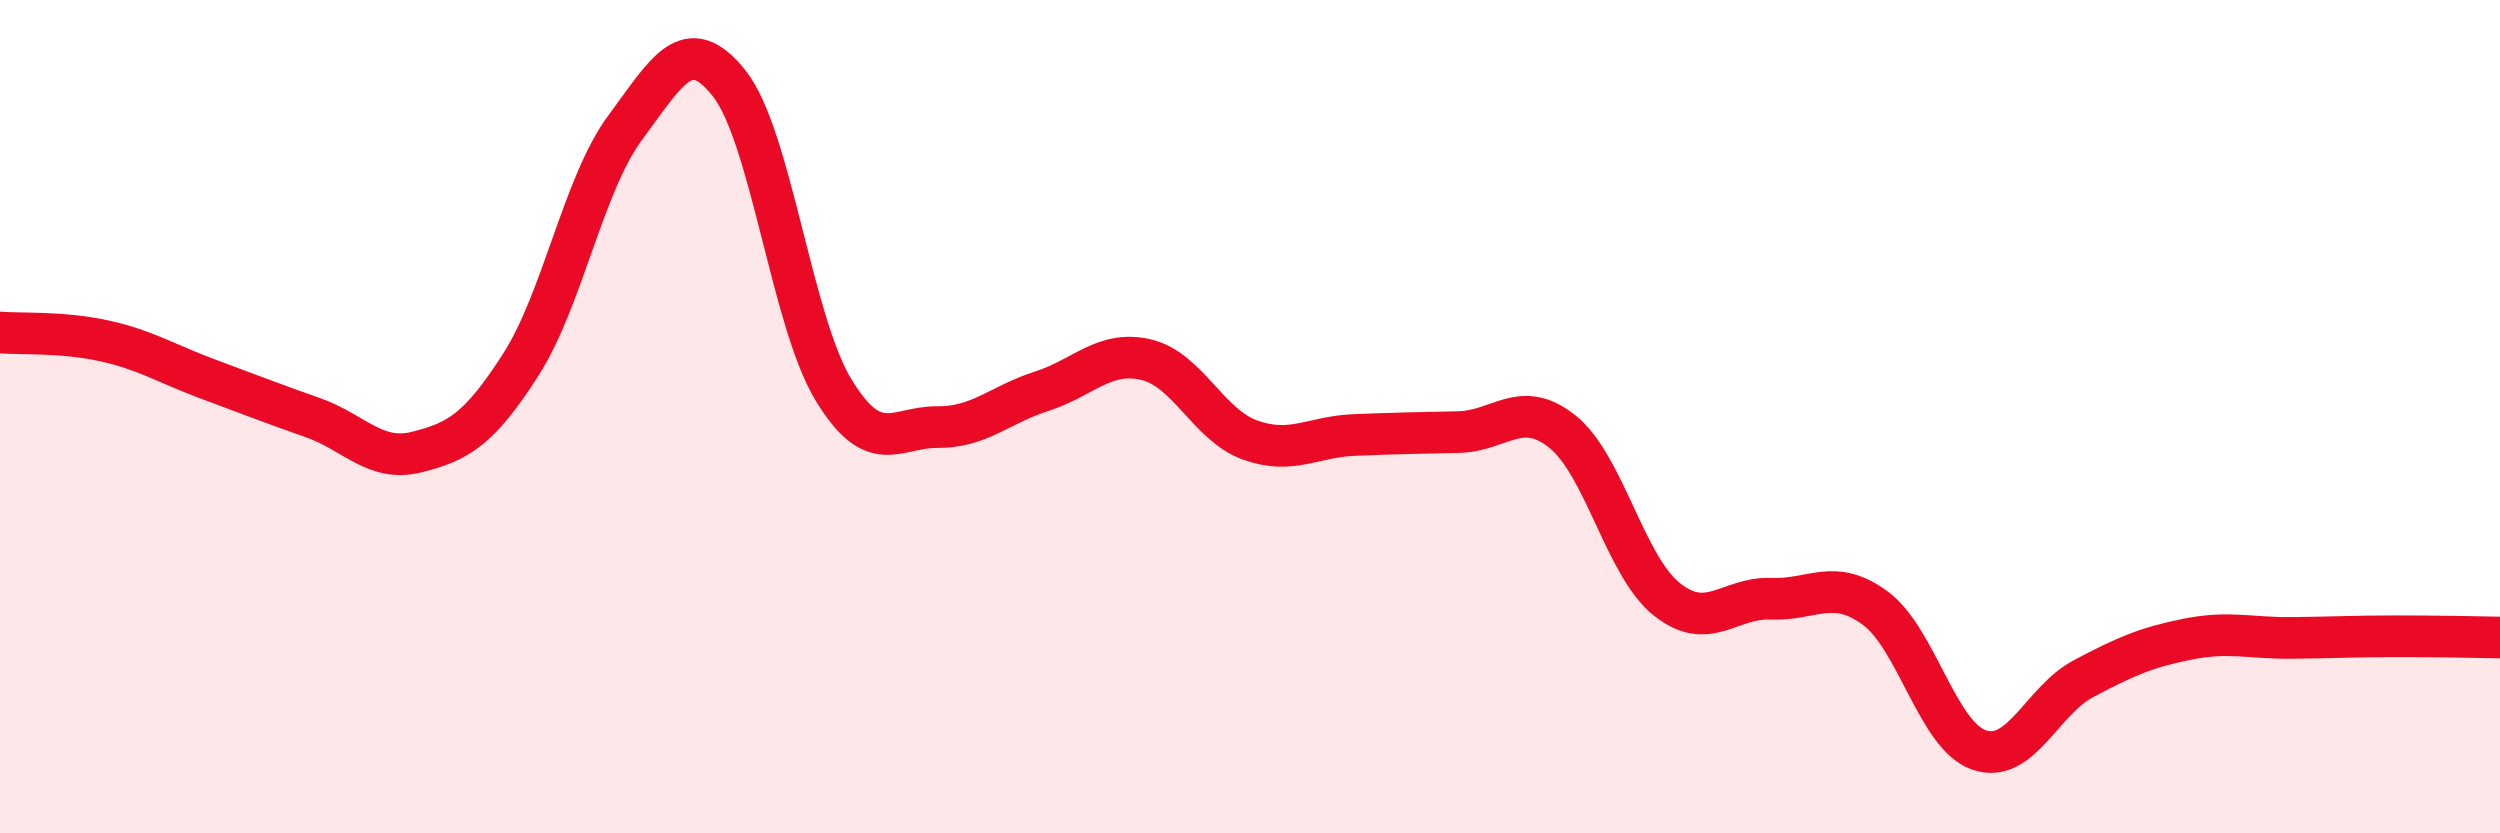
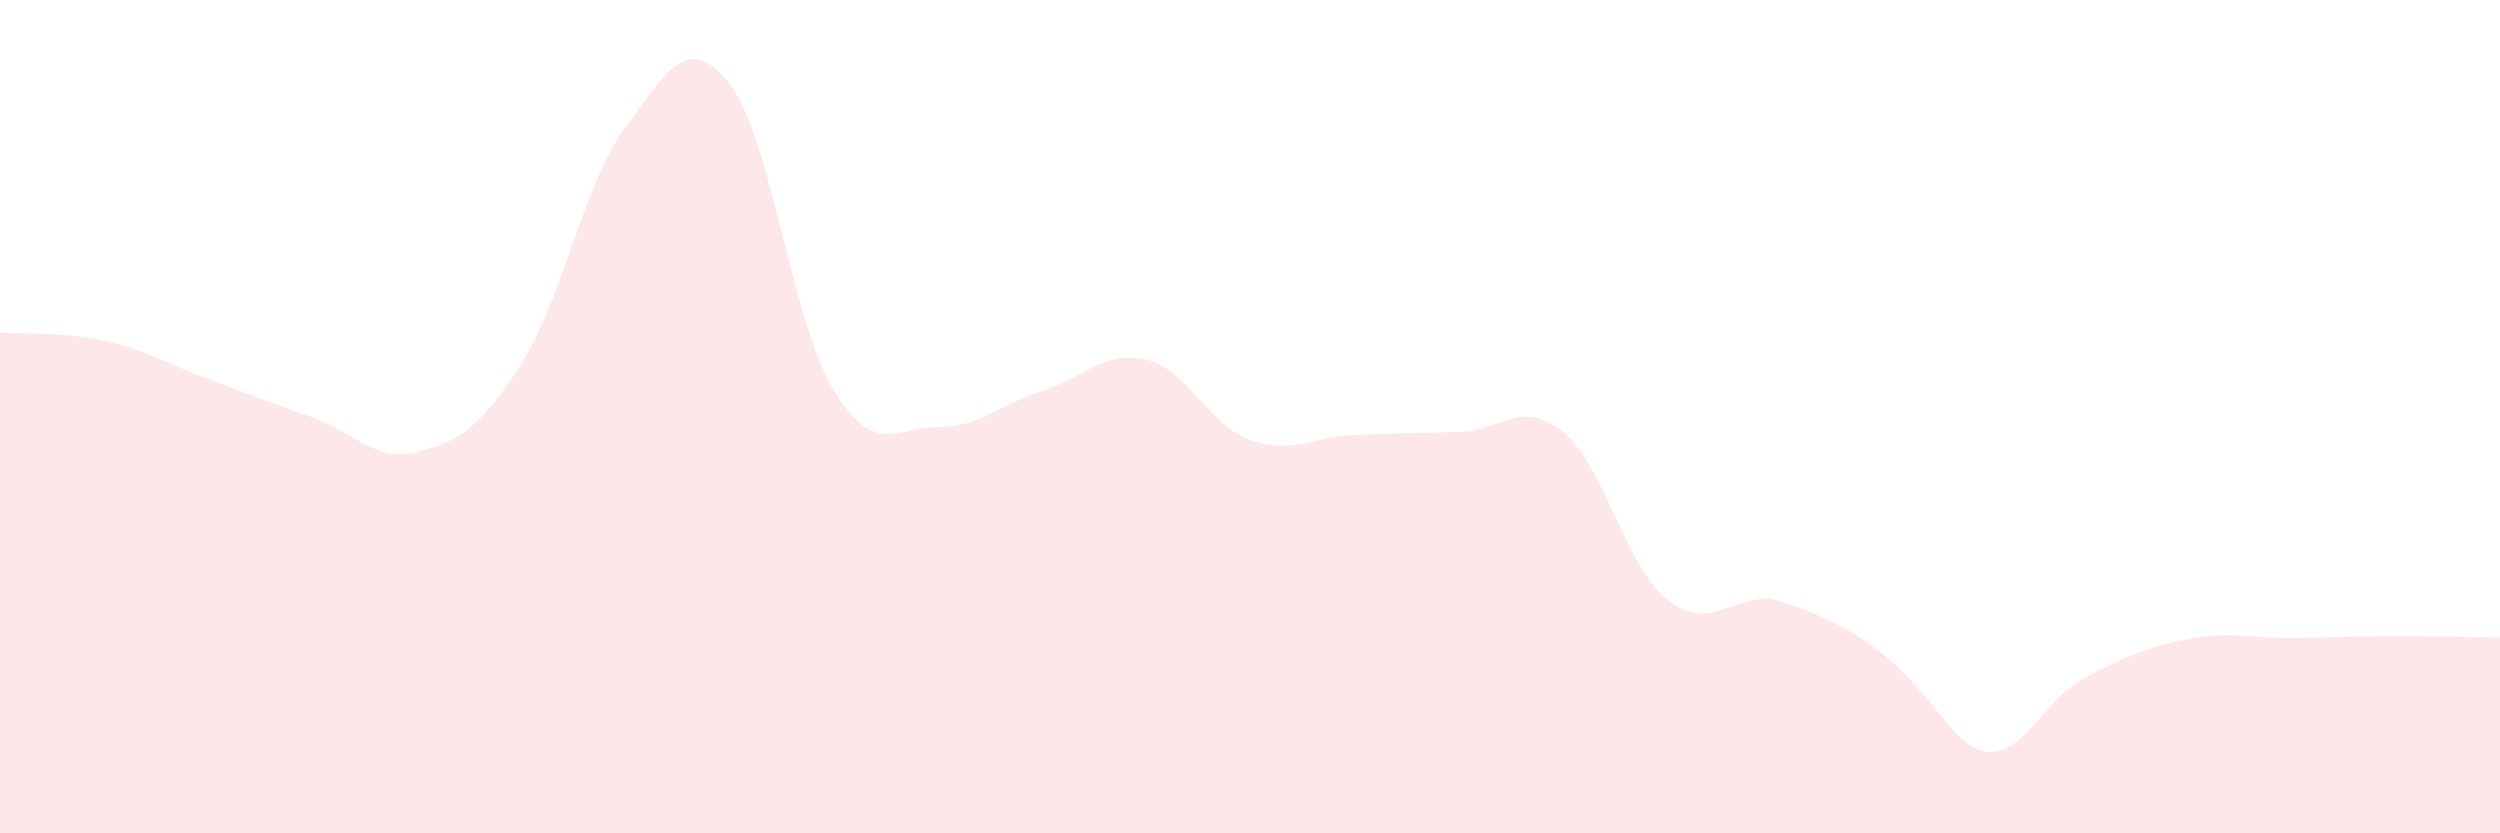
<svg xmlns="http://www.w3.org/2000/svg" width="60" height="20" viewBox="0 0 60 20">
-   <path d="M 0,7.98 C 0.5,8.02 1.5,7.96 2.5,8.18 C 3.5,8.4 4,8.73 5,9.1 C 6,9.47 6.5,9.67 7.5,10.02 C 8.5,10.37 9,11.1 10,10.85 C 11,10.6 11.5,10.31 12.5,8.75 C 13.5,7.19 14,4.42 15,3.07 C 16,1.72 16.5,0.74 17.5,2 C 18.5,3.26 19,7.7 20,9.35 C 21,11 21.5,10.24 22.5,10.25 C 23.5,10.26 24,9.71 25,9.39 C 26,9.07 26.5,8.4 27.5,8.63 C 28.5,8.86 29,10.2 30,10.56 C 31,10.92 31.5,10.48 32.5,10.44 C 33.5,10.4 34,10.39 35,10.37 C 36,10.35 36.5,9.56 37.5,10.36 C 38.5,11.16 39,13.58 40,14.38 C 41,15.18 41.5,14.33 42.5,14.37 C 43.5,14.41 44,13.86 45,14.59 C 46,15.32 46.5,17.66 47.5,18 C 48.5,18.34 49,16.82 50,16.29 C 51,15.76 51.5,15.54 52.5,15.34 C 53.5,15.14 54,15.32 55,15.31 C 56,15.3 56.5,15.27 57.5,15.27 C 58.5,15.27 59.5,15.29 60,15.3L60 20L0 20Z" fill="#EB0A25" opacity="0.1" stroke-linecap="round" stroke-linejoin="round" />
-   <path d="M 0,7.98 C 0.5,8.02 1.5,7.96 2.5,8.18 C 3.5,8.4 4,8.73 5,9.1 C 6,9.47 6.5,9.67 7.5,10.02 C 8.5,10.37 9,11.1 10,10.85 C 11,10.6 11.5,10.31 12.5,8.75 C 13.5,7.19 14,4.42 15,3.07 C 16,1.72 16.5,0.74 17.5,2 C 18.5,3.26 19,7.7 20,9.35 C 21,11 21.5,10.24 22.5,10.25 C 23.5,10.26 24,9.71 25,9.39 C 26,9.07 26.5,8.4 27.5,8.63 C 28.5,8.86 29,10.2 30,10.56 C 31,10.92 31.5,10.48 32.5,10.44 C 33.5,10.4 34,10.39 35,10.37 C 36,10.35 36.5,9.56 37.5,10.36 C 38.5,11.16 39,13.58 40,14.38 C 41,15.18 41.5,14.33 42.5,14.37 C 43.5,14.41 44,13.86 45,14.59 C 46,15.32 46.5,17.66 47.5,18 C 48.5,18.34 49,16.82 50,16.29 C 51,15.76 51.5,15.54 52.5,15.34 C 53.5,15.14 54,15.32 55,15.31 C 56,15.3 56.5,15.27 57.5,15.27 C 58.5,15.27 59.5,15.29 60,15.3" stroke="#EB0A25" stroke-width="1" fill="none" stroke-linecap="round" stroke-linejoin="round" />
+   <path d="M 0,7.98 C 0.5,8.02 1.5,7.96 2.5,8.18 C 3.5,8.4 4,8.73 5,9.1 C 6,9.47 6.5,9.67 7.5,10.02 C 8.5,10.37 9,11.1 10,10.85 C 11,10.6 11.5,10.31 12.5,8.75 C 13.5,7.19 14,4.42 15,3.07 C 16,1.72 16.5,0.74 17.5,2 C 18.5,3.26 19,7.7 20,9.35 C 21,11 21.5,10.24 22.5,10.25 C 23.5,10.26 24,9.71 25,9.39 C 26,9.07 26.5,8.4 27.5,8.63 C 28.5,8.86 29,10.2 30,10.56 C 31,10.92 31.5,10.48 32.5,10.44 C 33.5,10.4 34,10.39 35,10.37 C 36,10.35 36.5,9.56 37.5,10.36 C 38.5,11.16 39,13.58 40,14.38 C 41,15.18 41.5,14.33 42.5,14.37 C 46,15.32 46.5,17.66 47.5,18 C 48.5,18.34 49,16.82 50,16.29 C 51,15.76 51.5,15.54 52.5,15.34 C 53.5,15.14 54,15.32 55,15.31 C 56,15.3 56.5,15.27 57.5,15.27 C 58.5,15.27 59.5,15.29 60,15.3L60 20L0 20Z" fill="#EB0A25" opacity="0.1" stroke-linecap="round" stroke-linejoin="round" />
</svg>